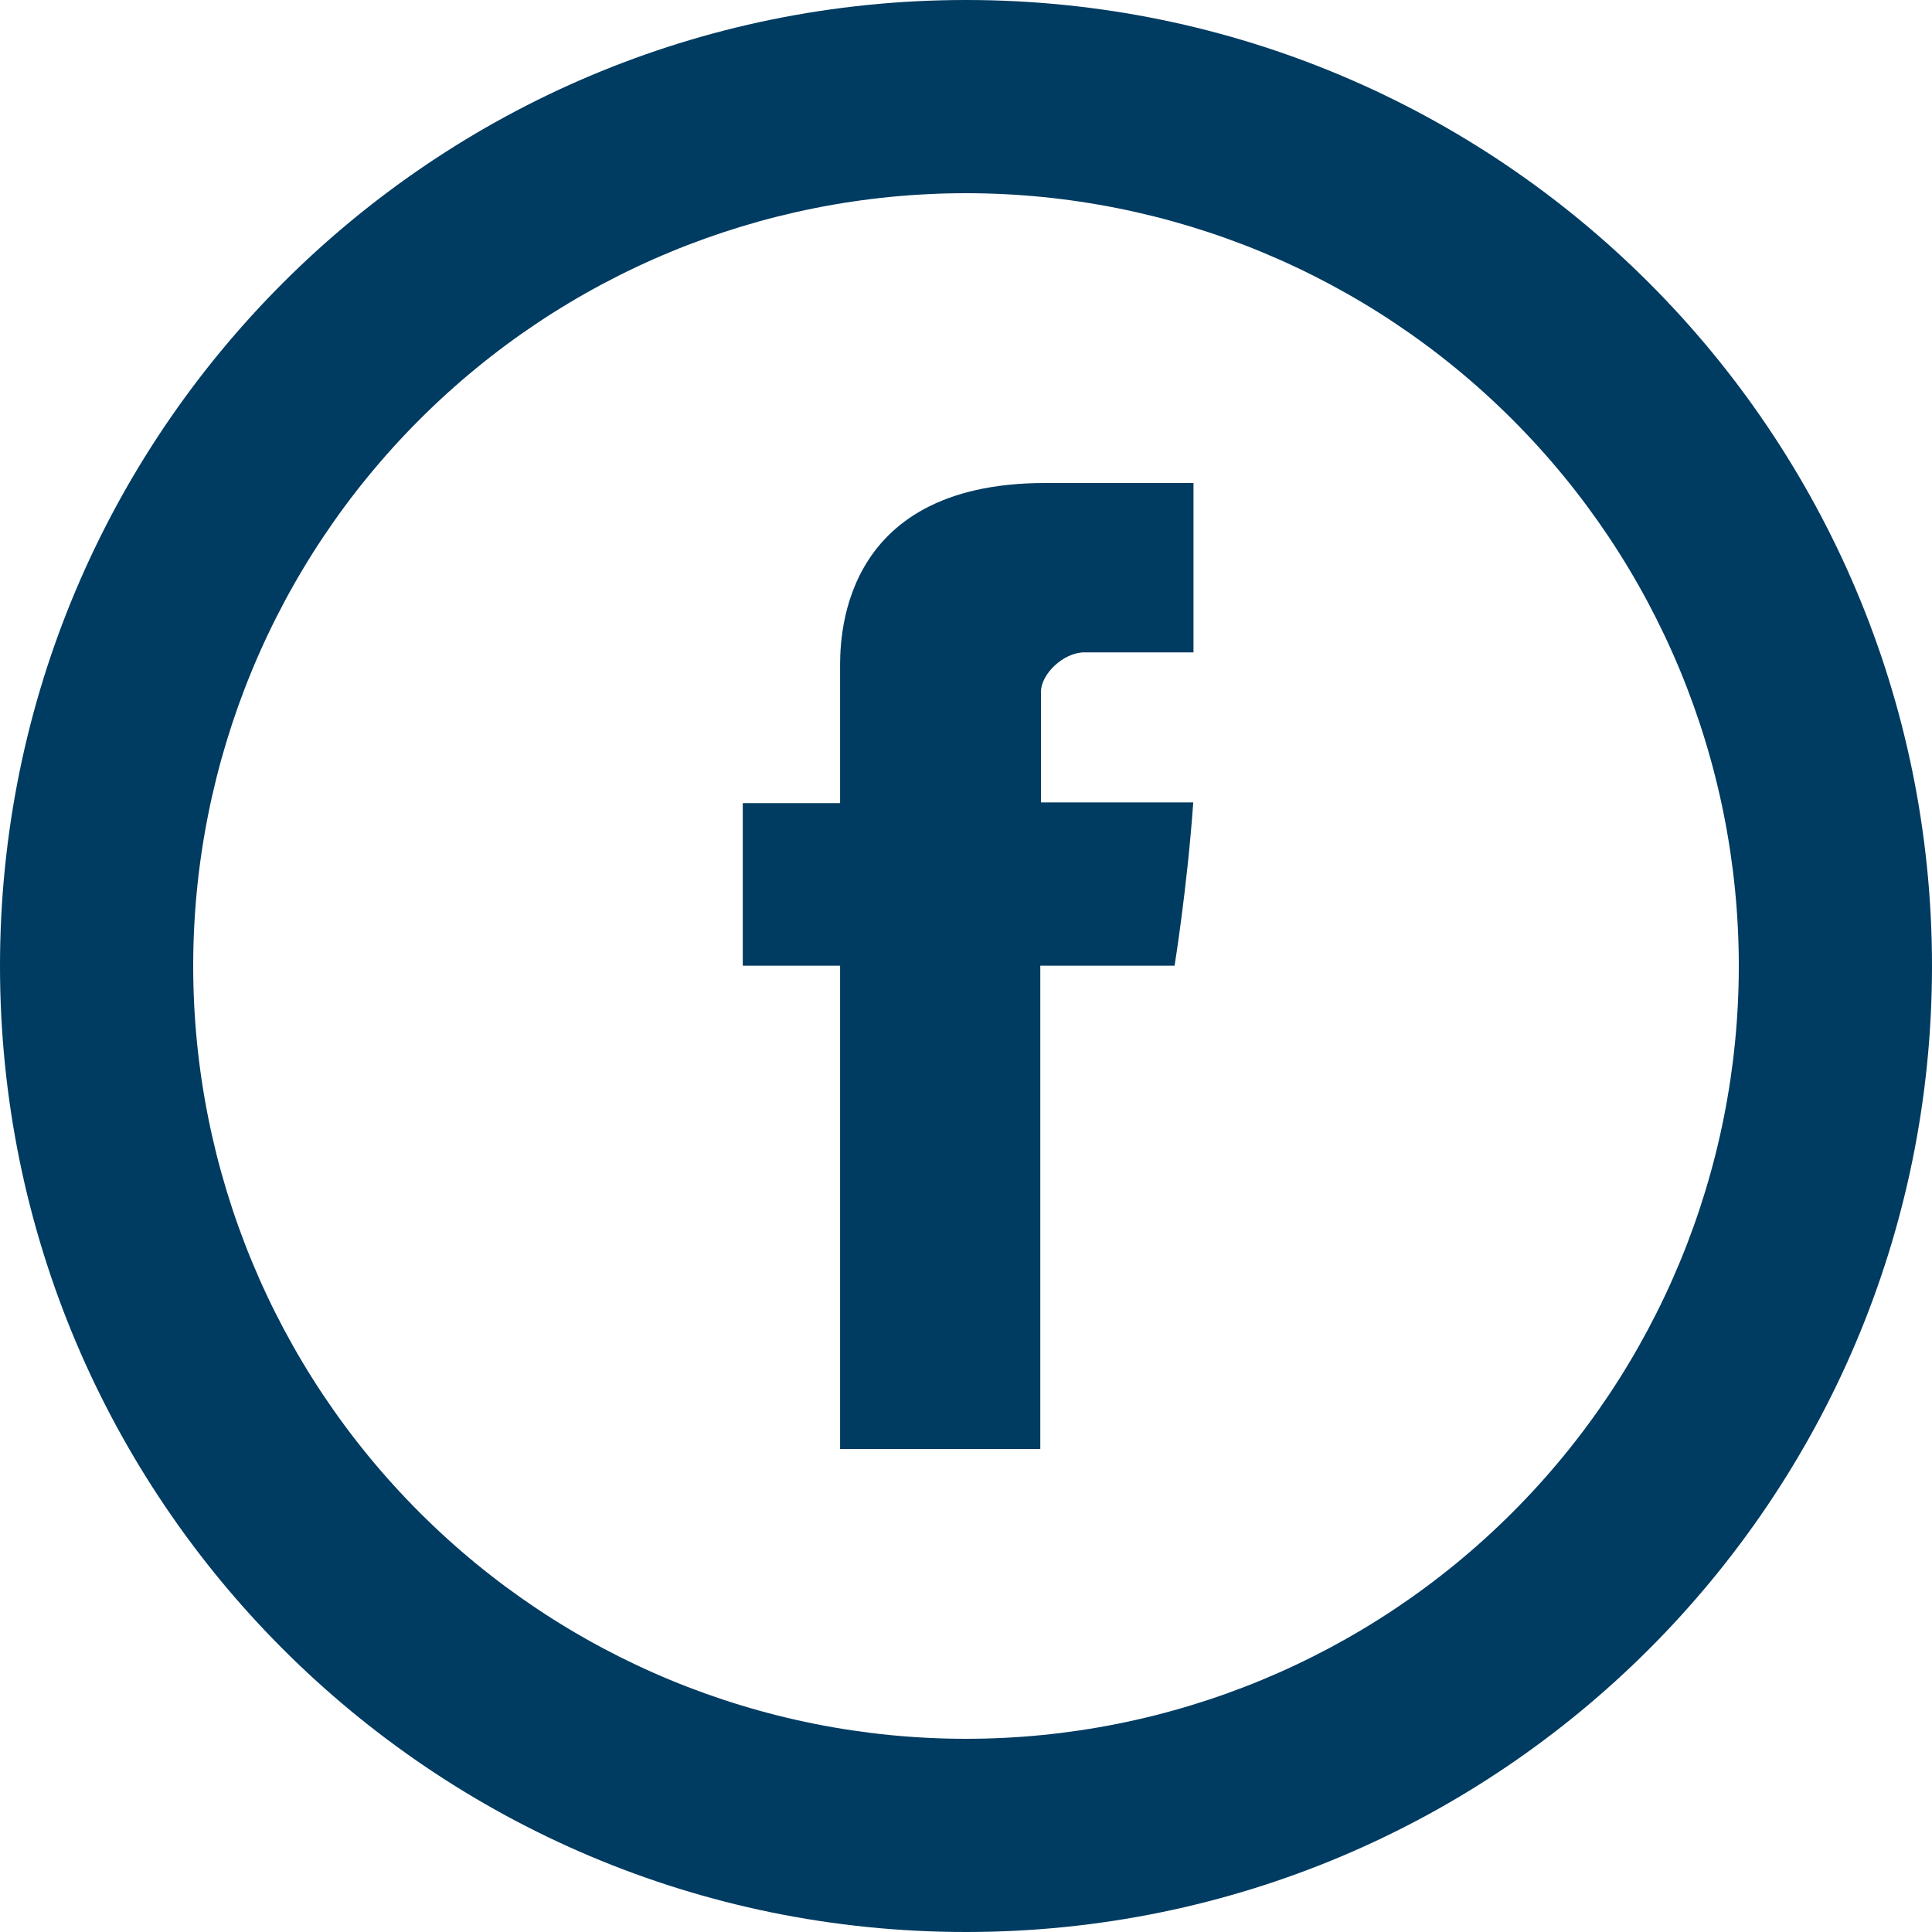
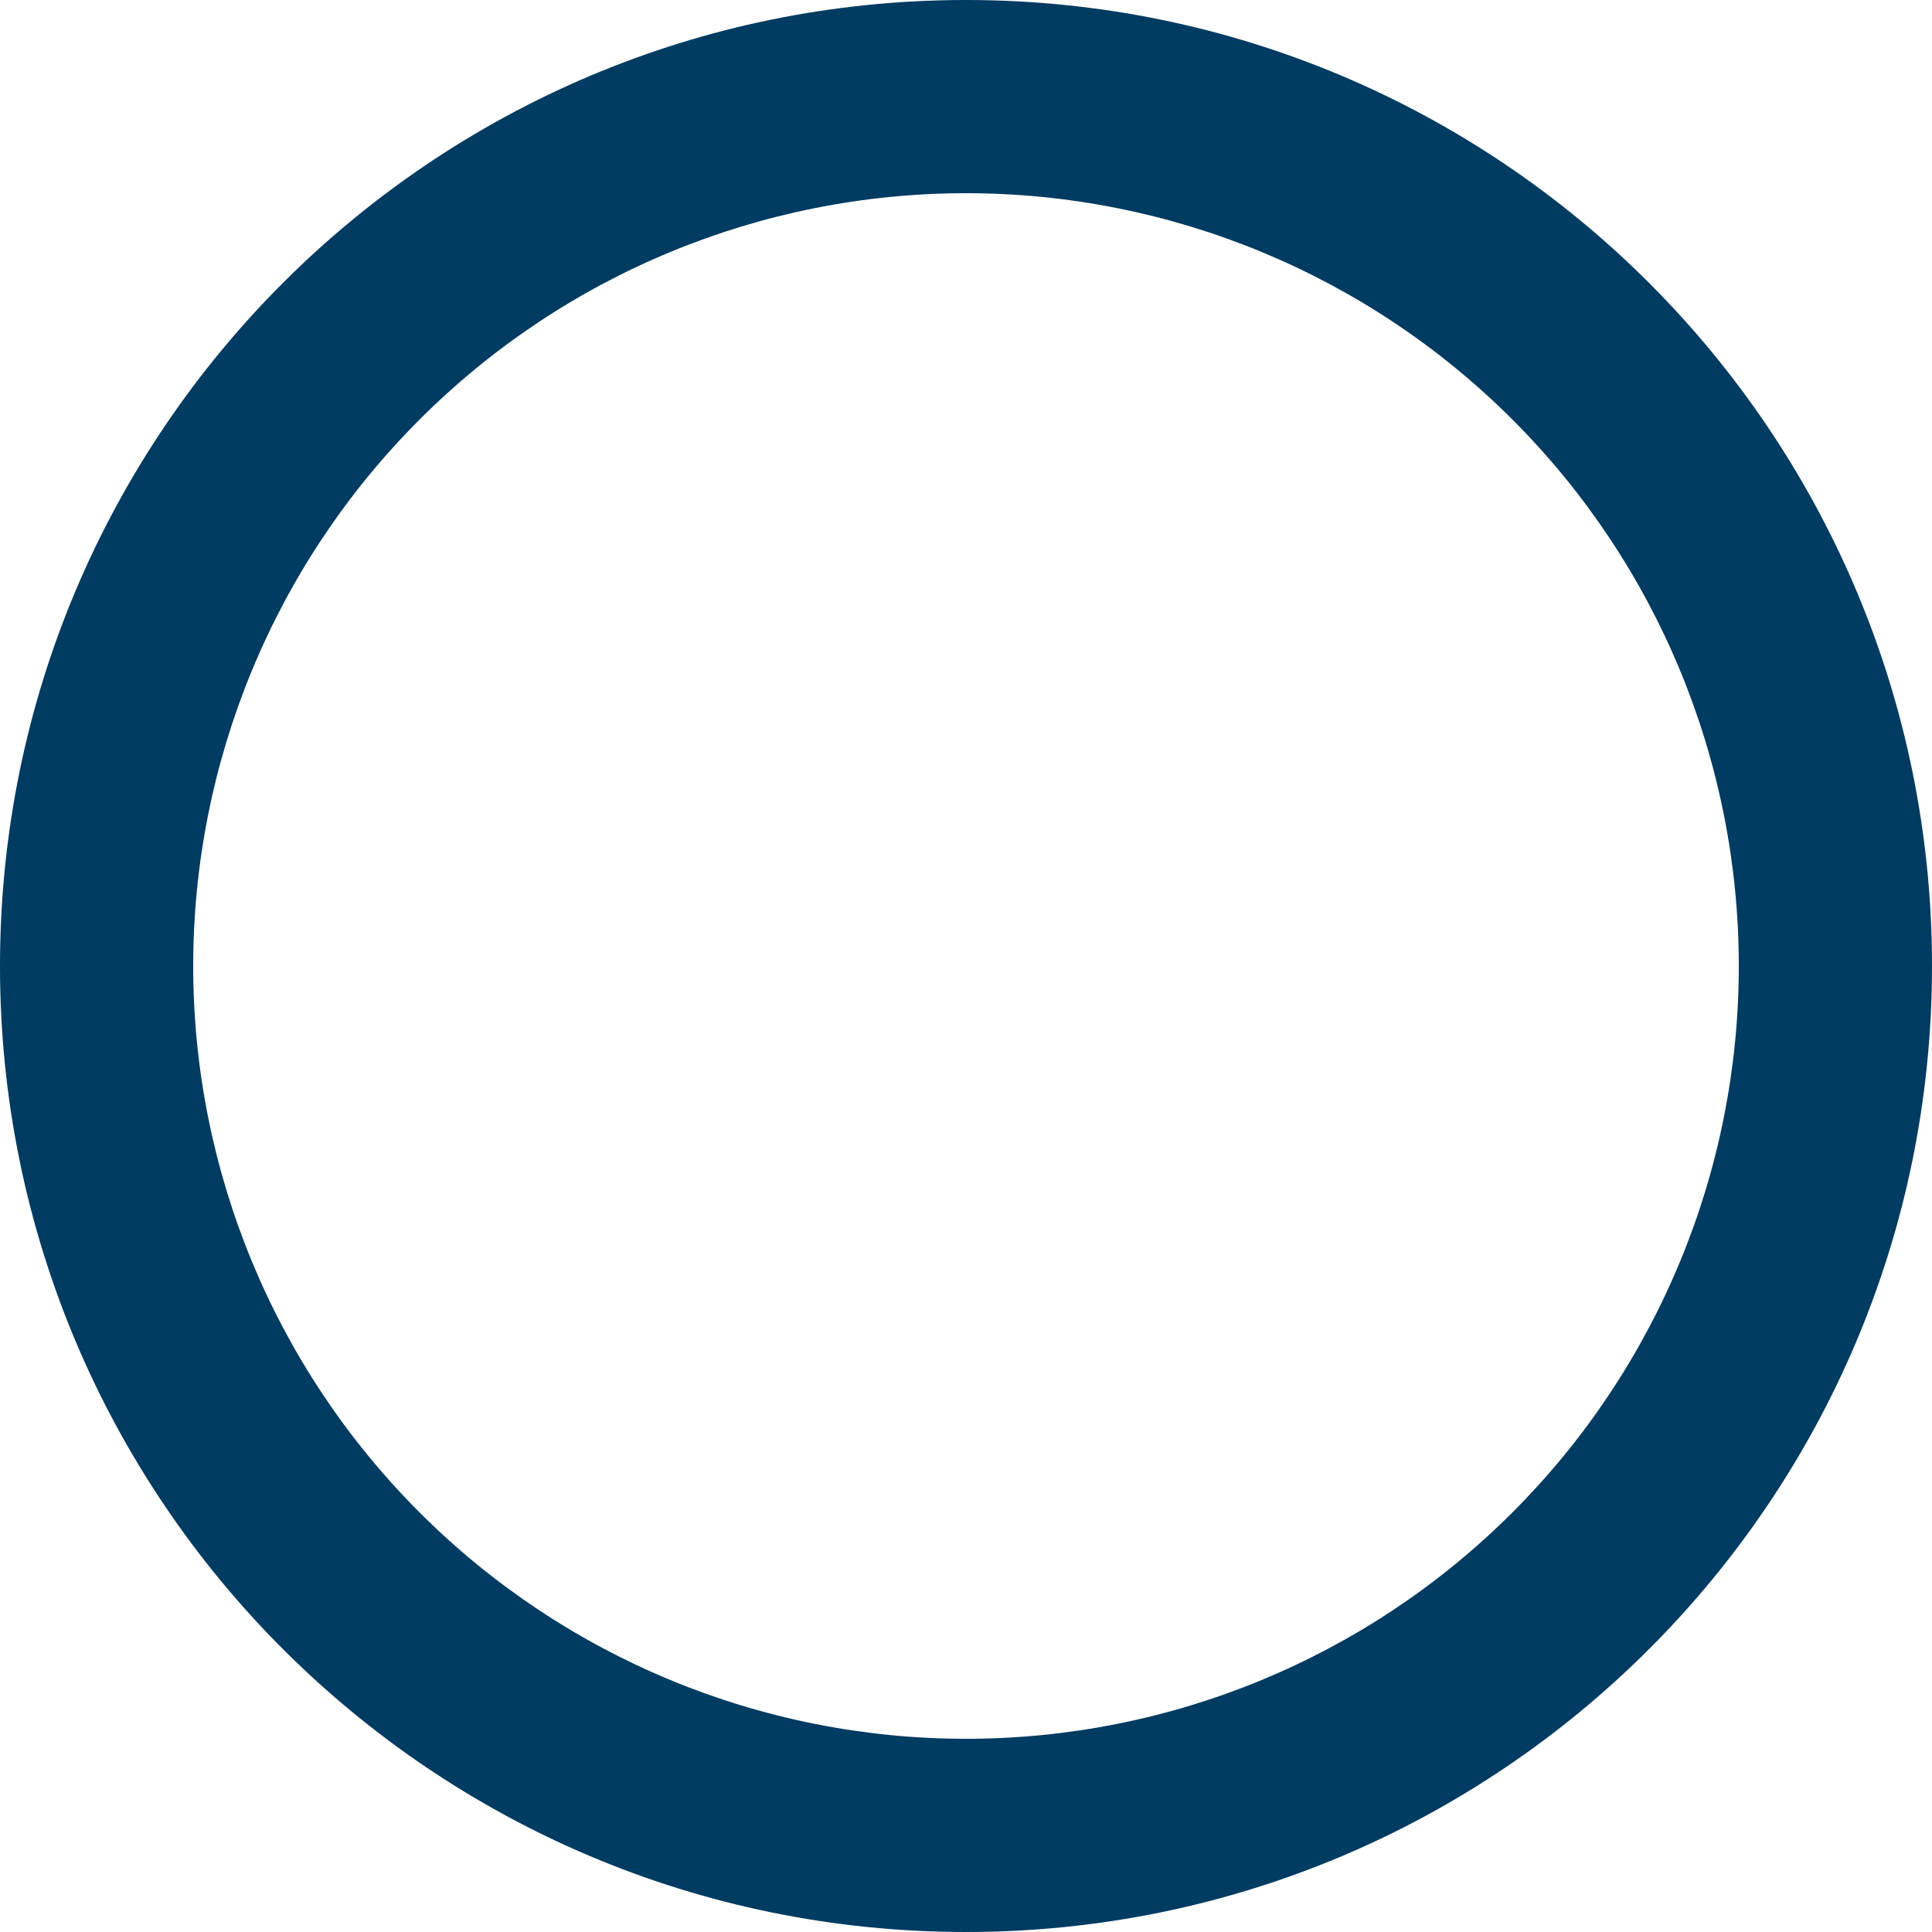
<svg xmlns="http://www.w3.org/2000/svg" width="24" height="24" viewBox="0 0 24 24" fill="none">
-   <path d="M10.436 8.324V9.977H9.227V11.996H10.436V18H12.923V11.996H14.591C14.591 11.996 14.748 11.028 14.823 9.968H12.932V8.588C12.932 8.381 13.203 8.104 13.472 8.104H14.826V6H12.984C10.375 6 10.436 8.022 10.436 8.324Z" fill="#003B61" />
  <path d="M12 21.6C14.546 21.6 16.988 20.589 18.788 18.788C20.589 16.988 21.6 14.546 21.6 12C21.6 9.454 20.589 7.012 18.788 5.212C16.988 3.411 14.546 2.4 12 2.4C9.454 2.4 7.012 3.411 5.212 5.212C3.411 7.012 2.4 9.454 2.4 12C2.4 14.546 3.411 16.988 5.212 18.788C7.012 20.589 9.454 21.6 12 21.6V21.6ZM12 24C5.372 24 0 18.628 0 12C0 5.372 5.372 0 12 0C18.628 0 24 5.372 24 12C24 18.628 18.628 24 12 24Z" fill="#003B61" />
</svg>